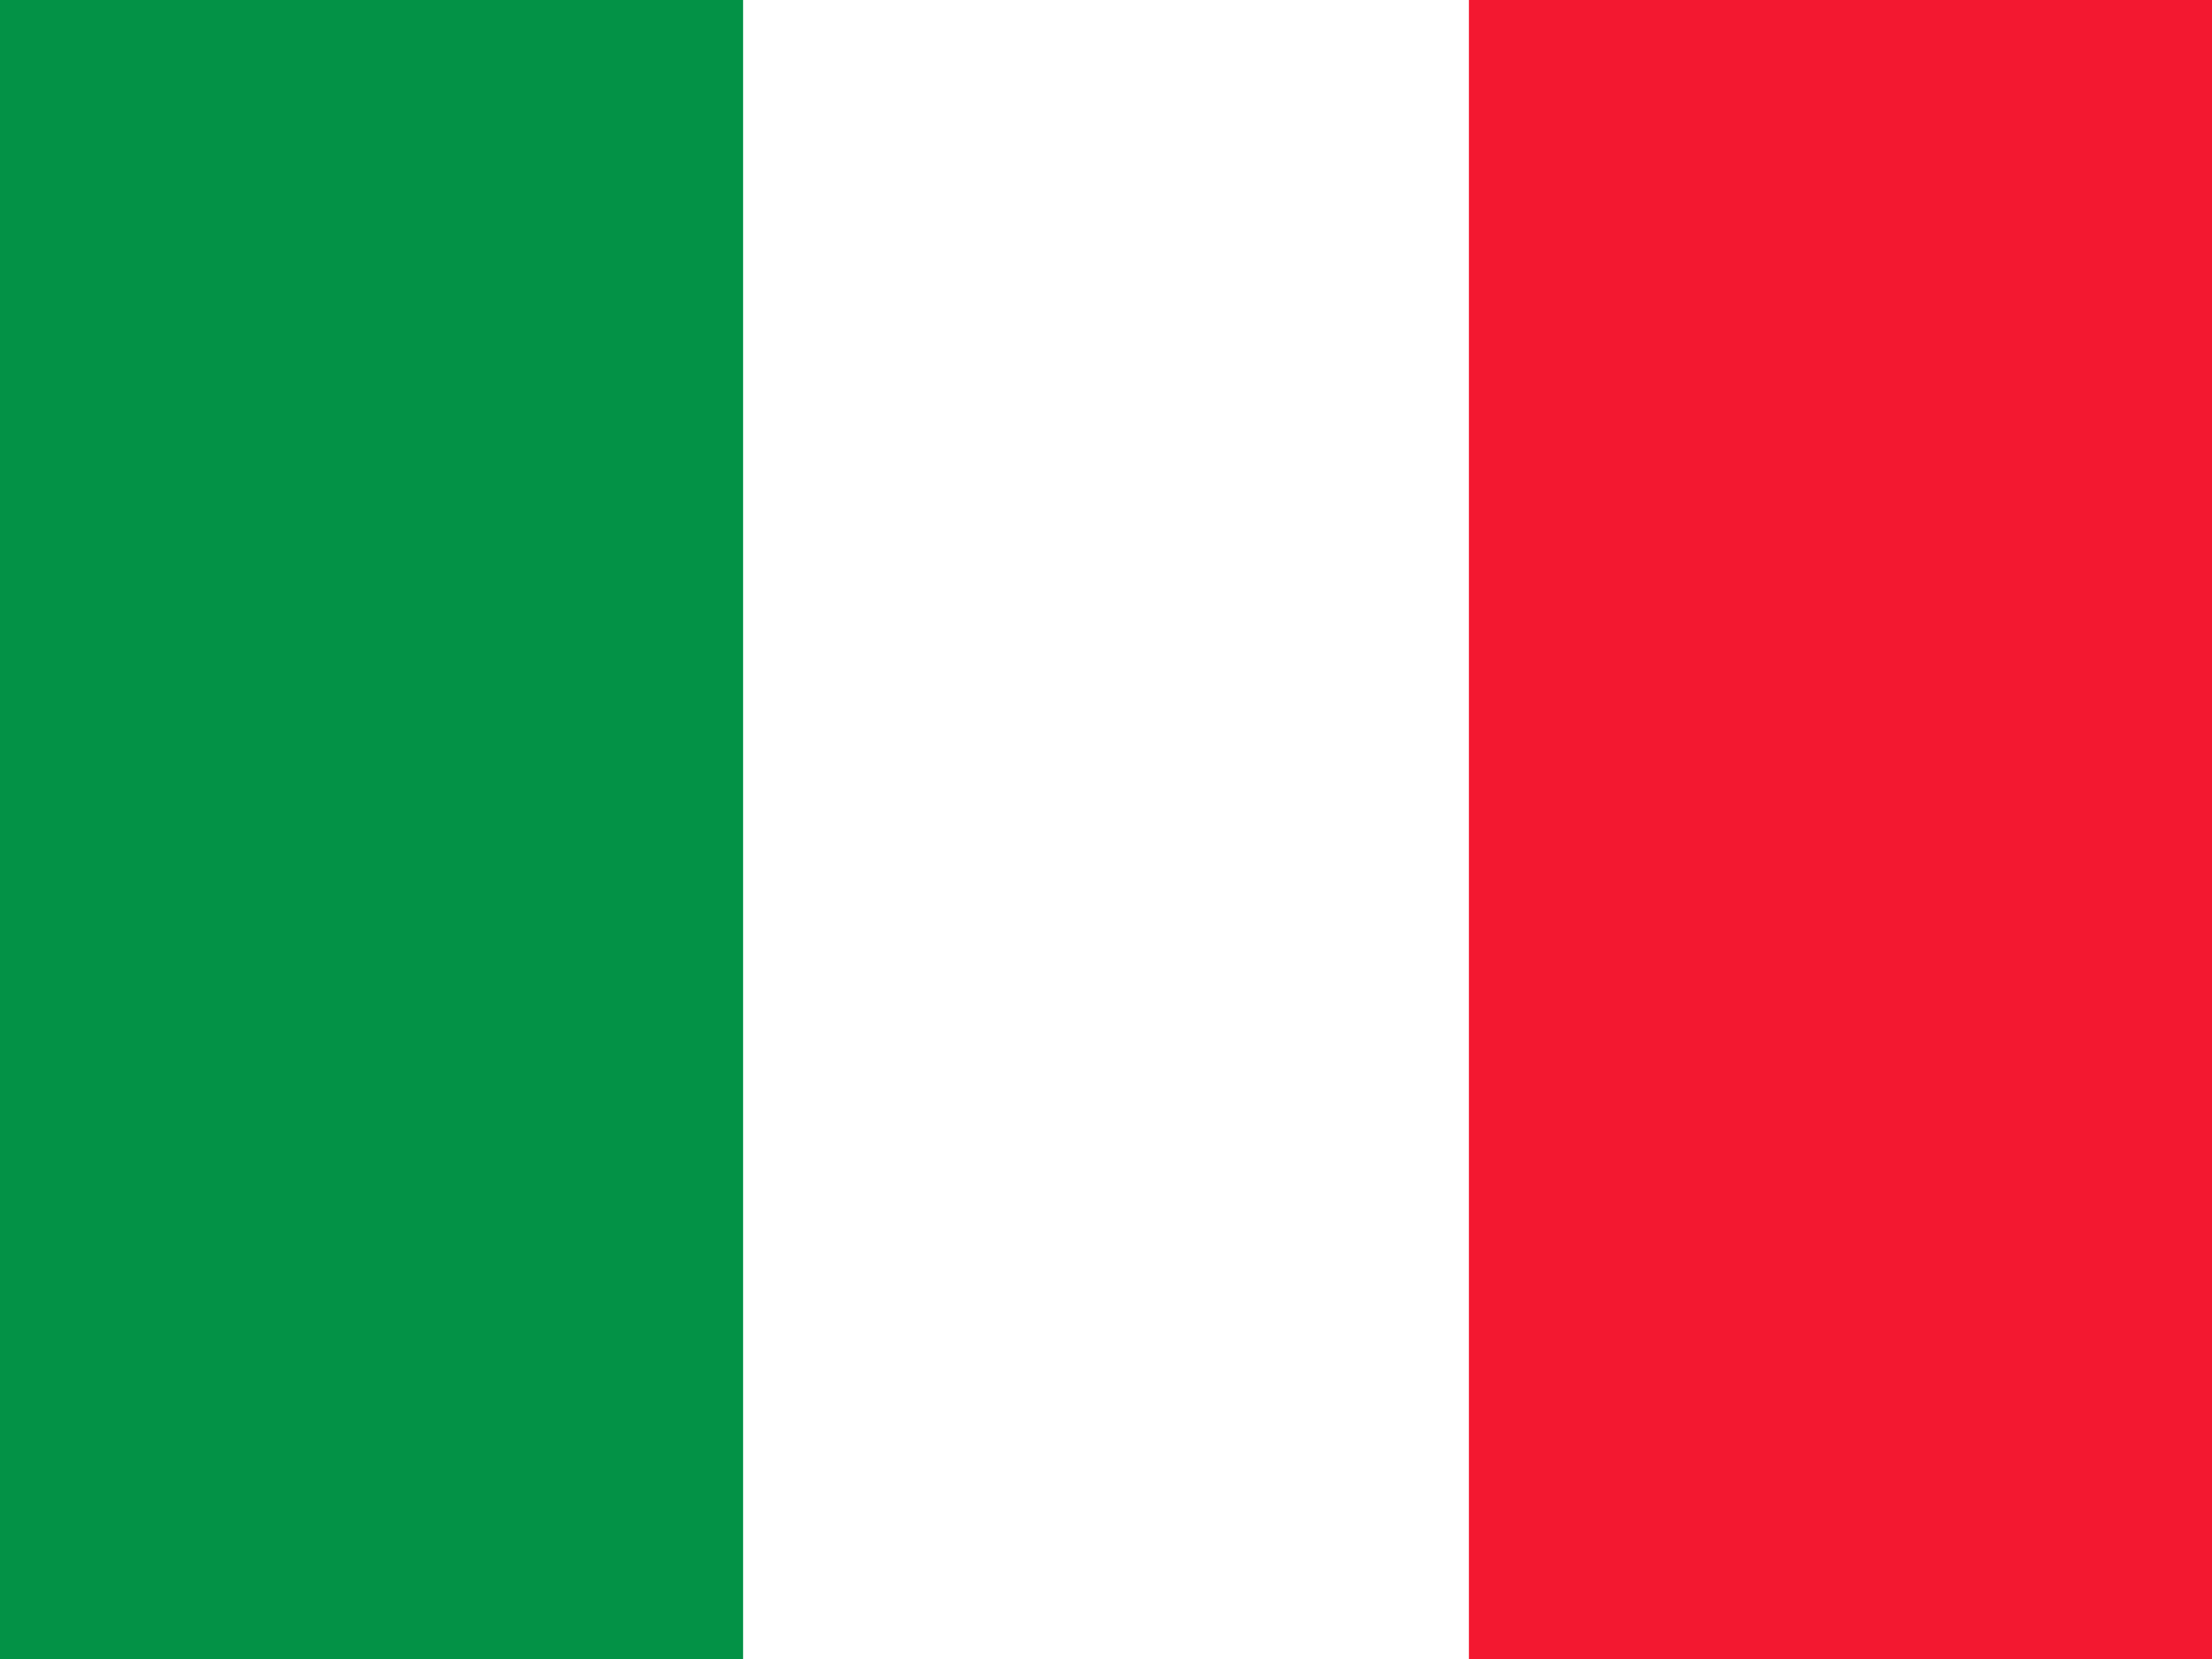
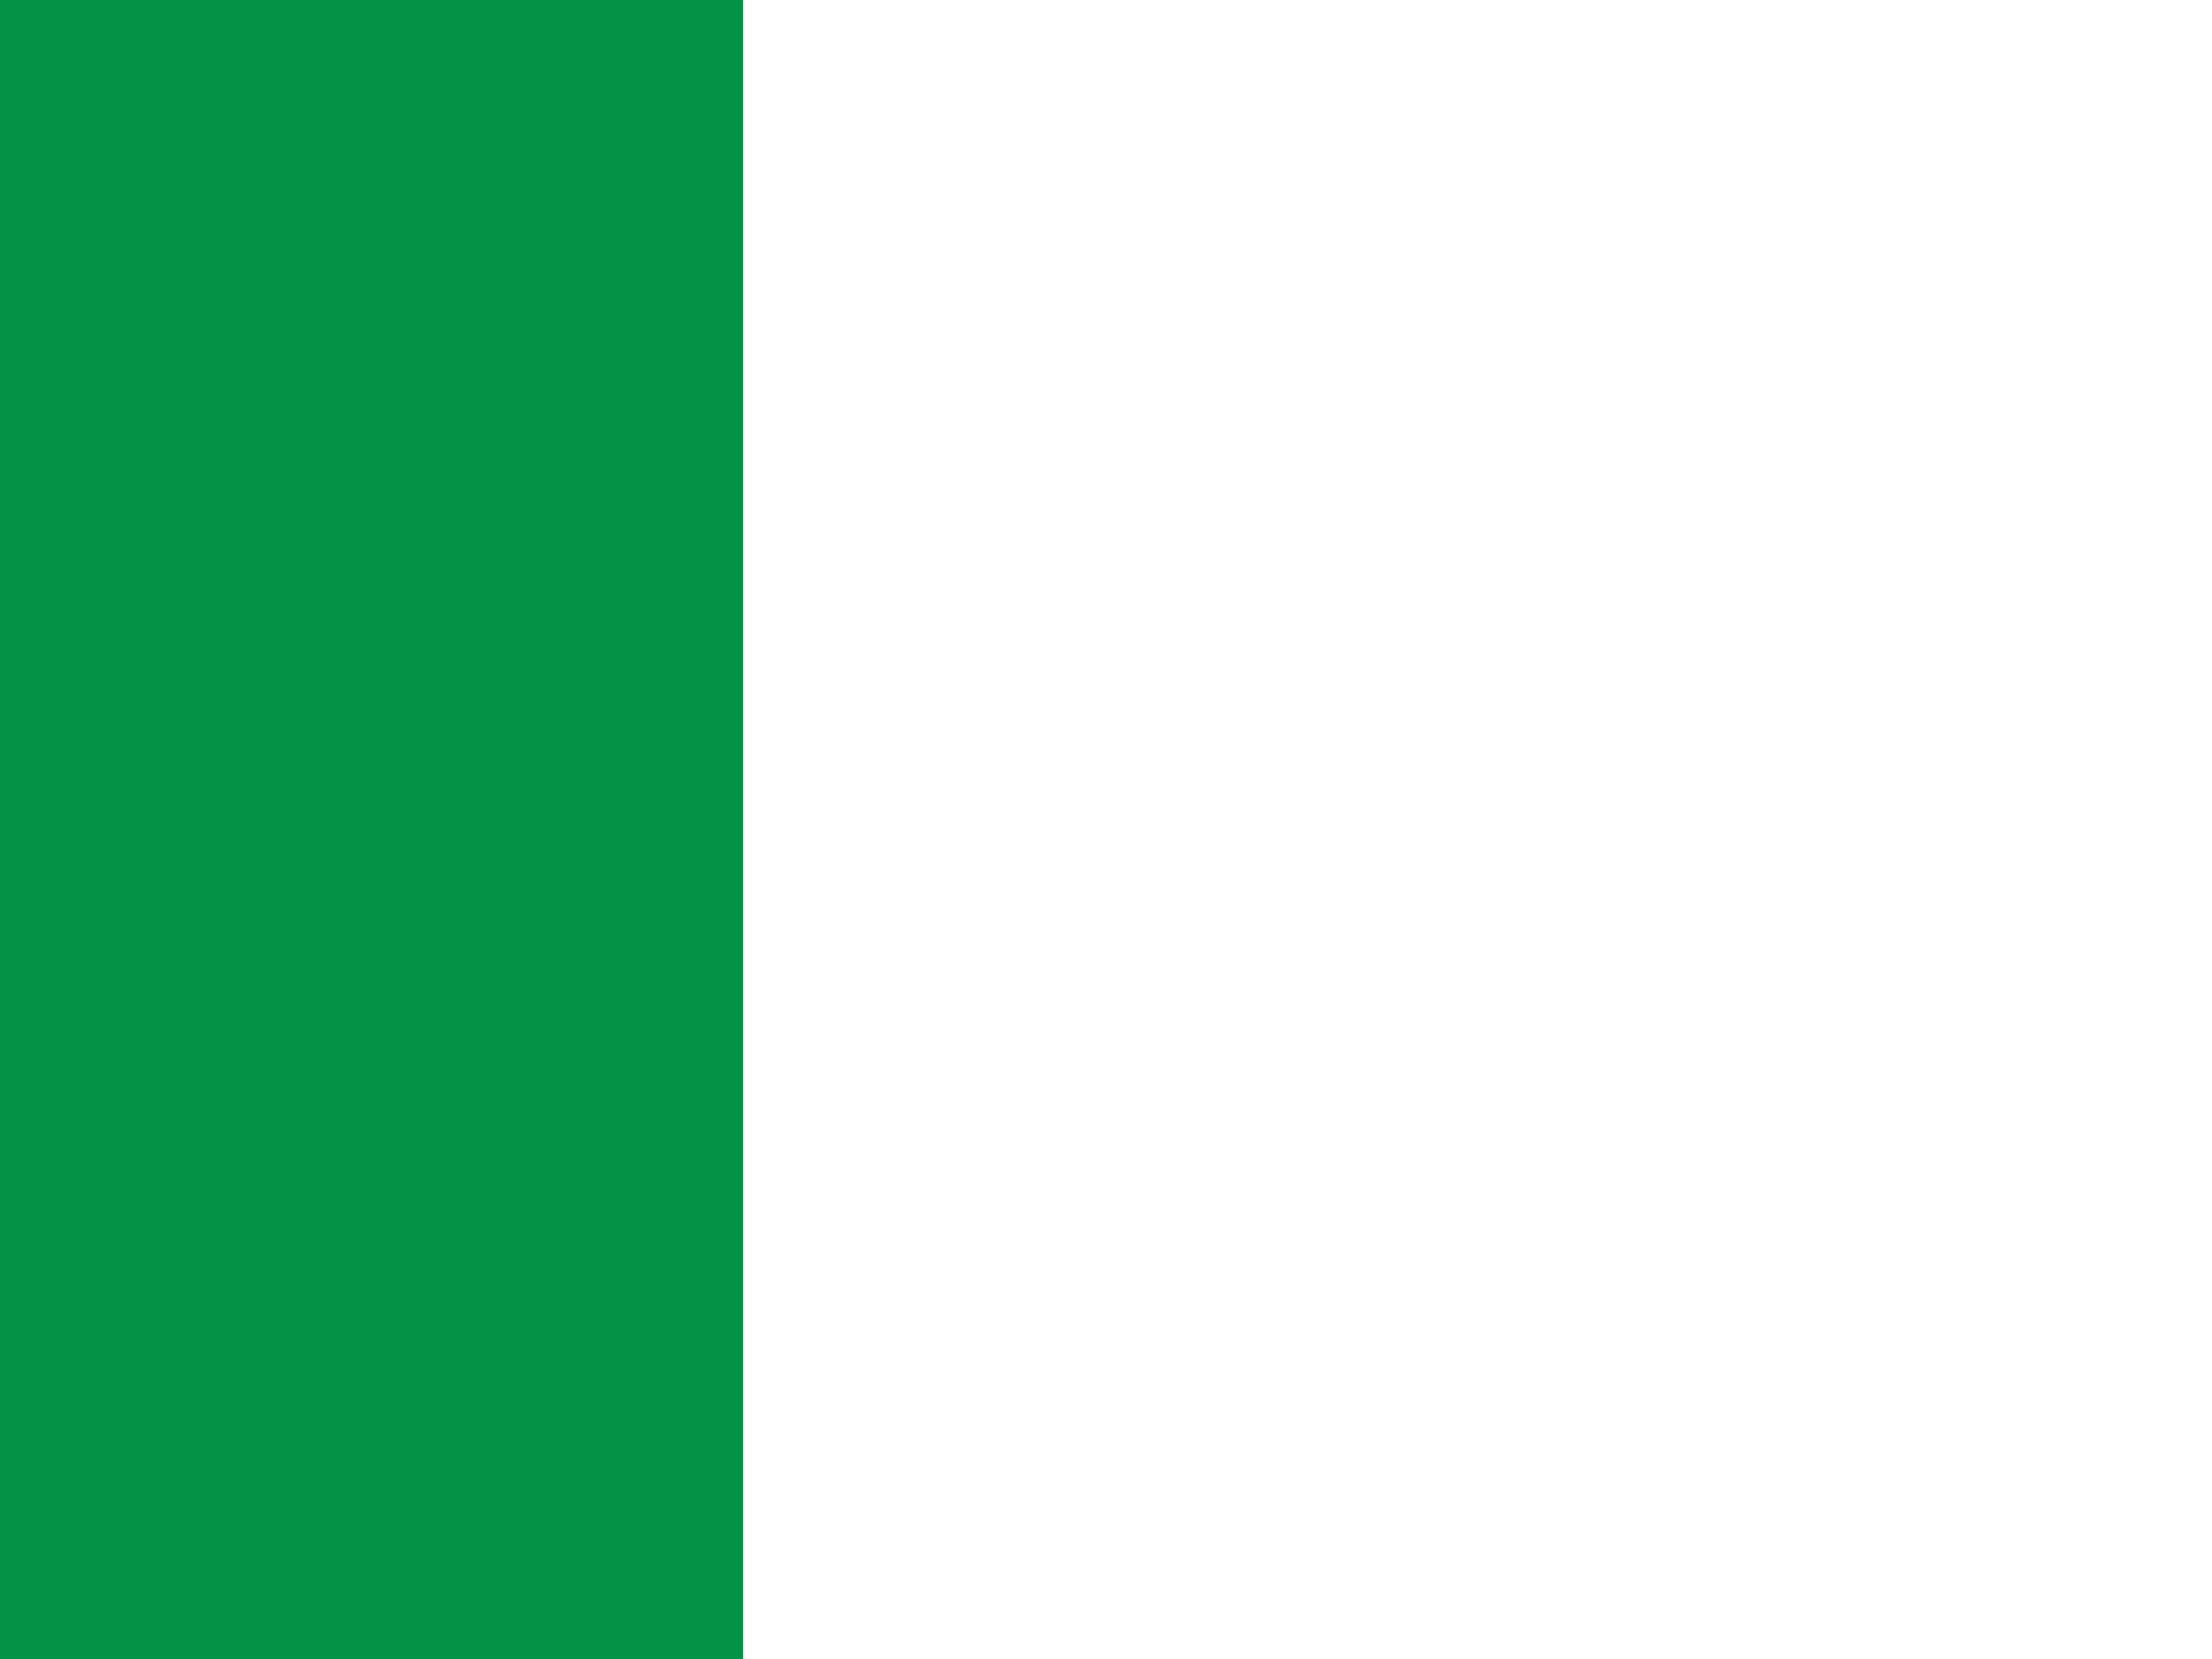
<svg xmlns="http://www.w3.org/2000/svg" width="16" height="12" viewBox="0 0 16 12">
  <g id="g3627" transform="translate(-14 -157.031)">
    <rect id="rect171" width="16" height="12" transform="translate(14 157.031)" fill="#fff" />
    <rect id="rect403" width="5.375" height="12" transform="translate(14 157.031)" fill="#039246" />
-     <rect id="rect135" width="5.375" height="12" transform="translate(24.625 157.031)" fill="#f31830" />
  </g>
</svg>